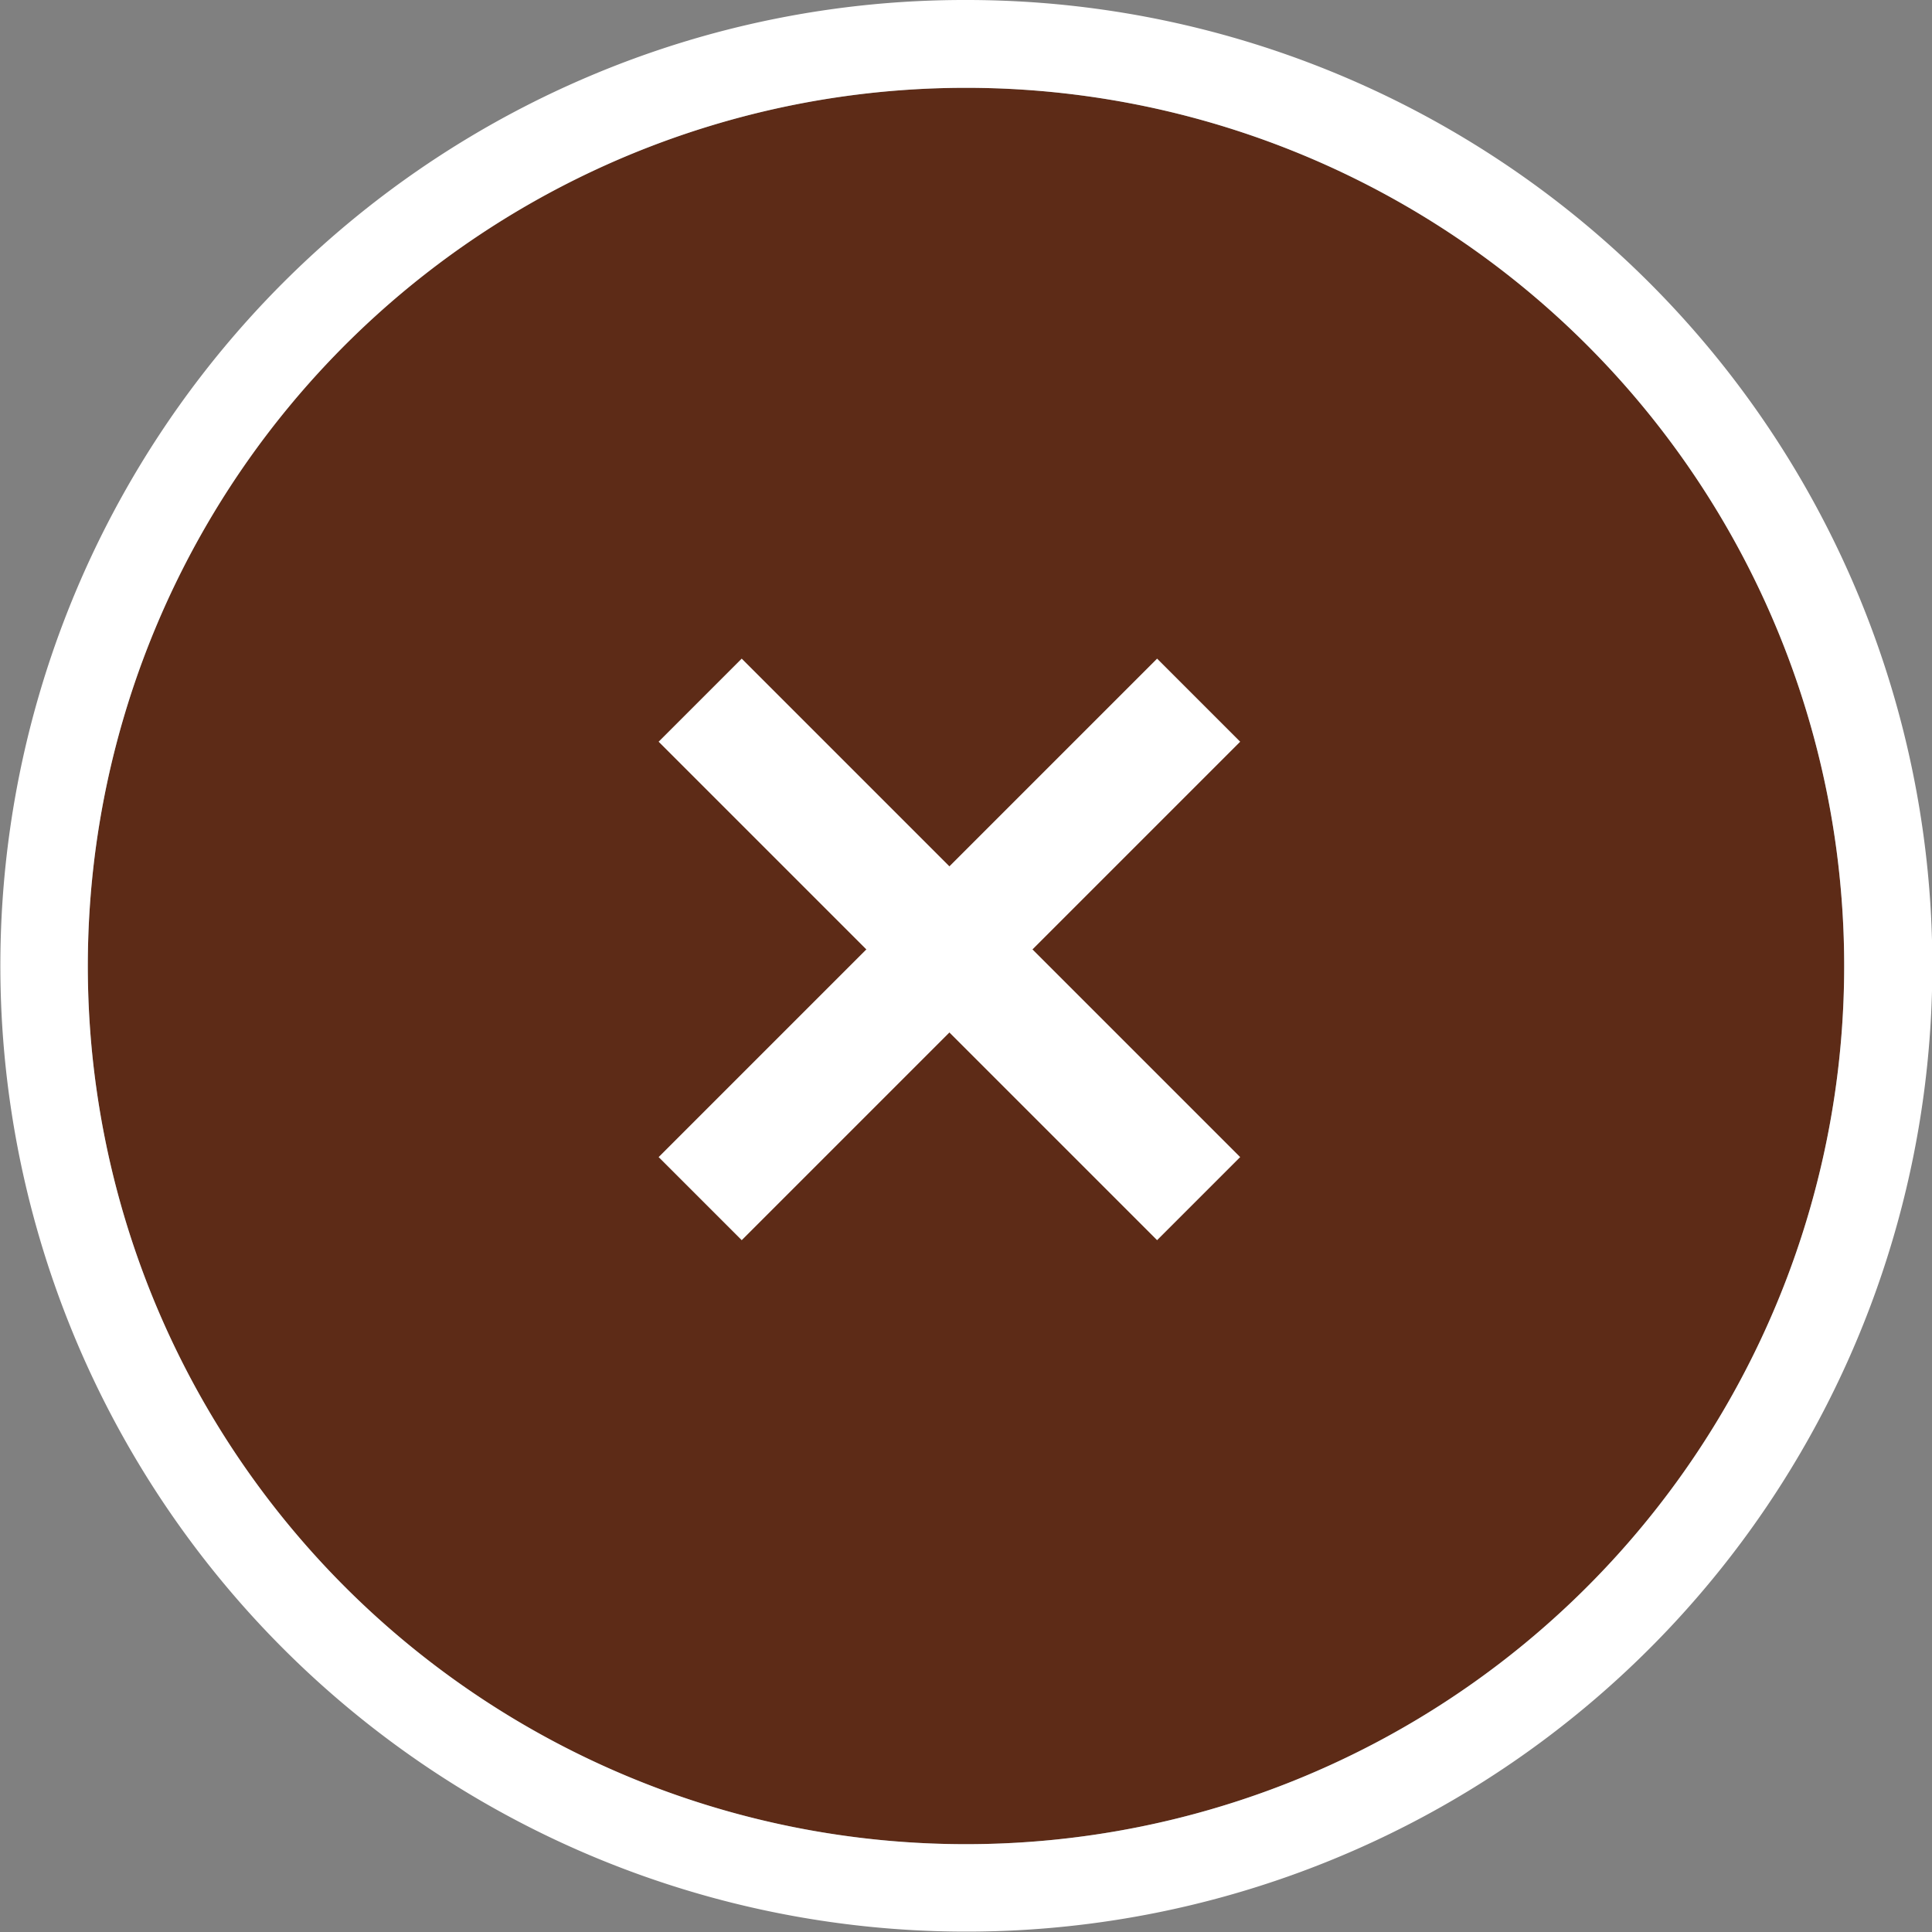
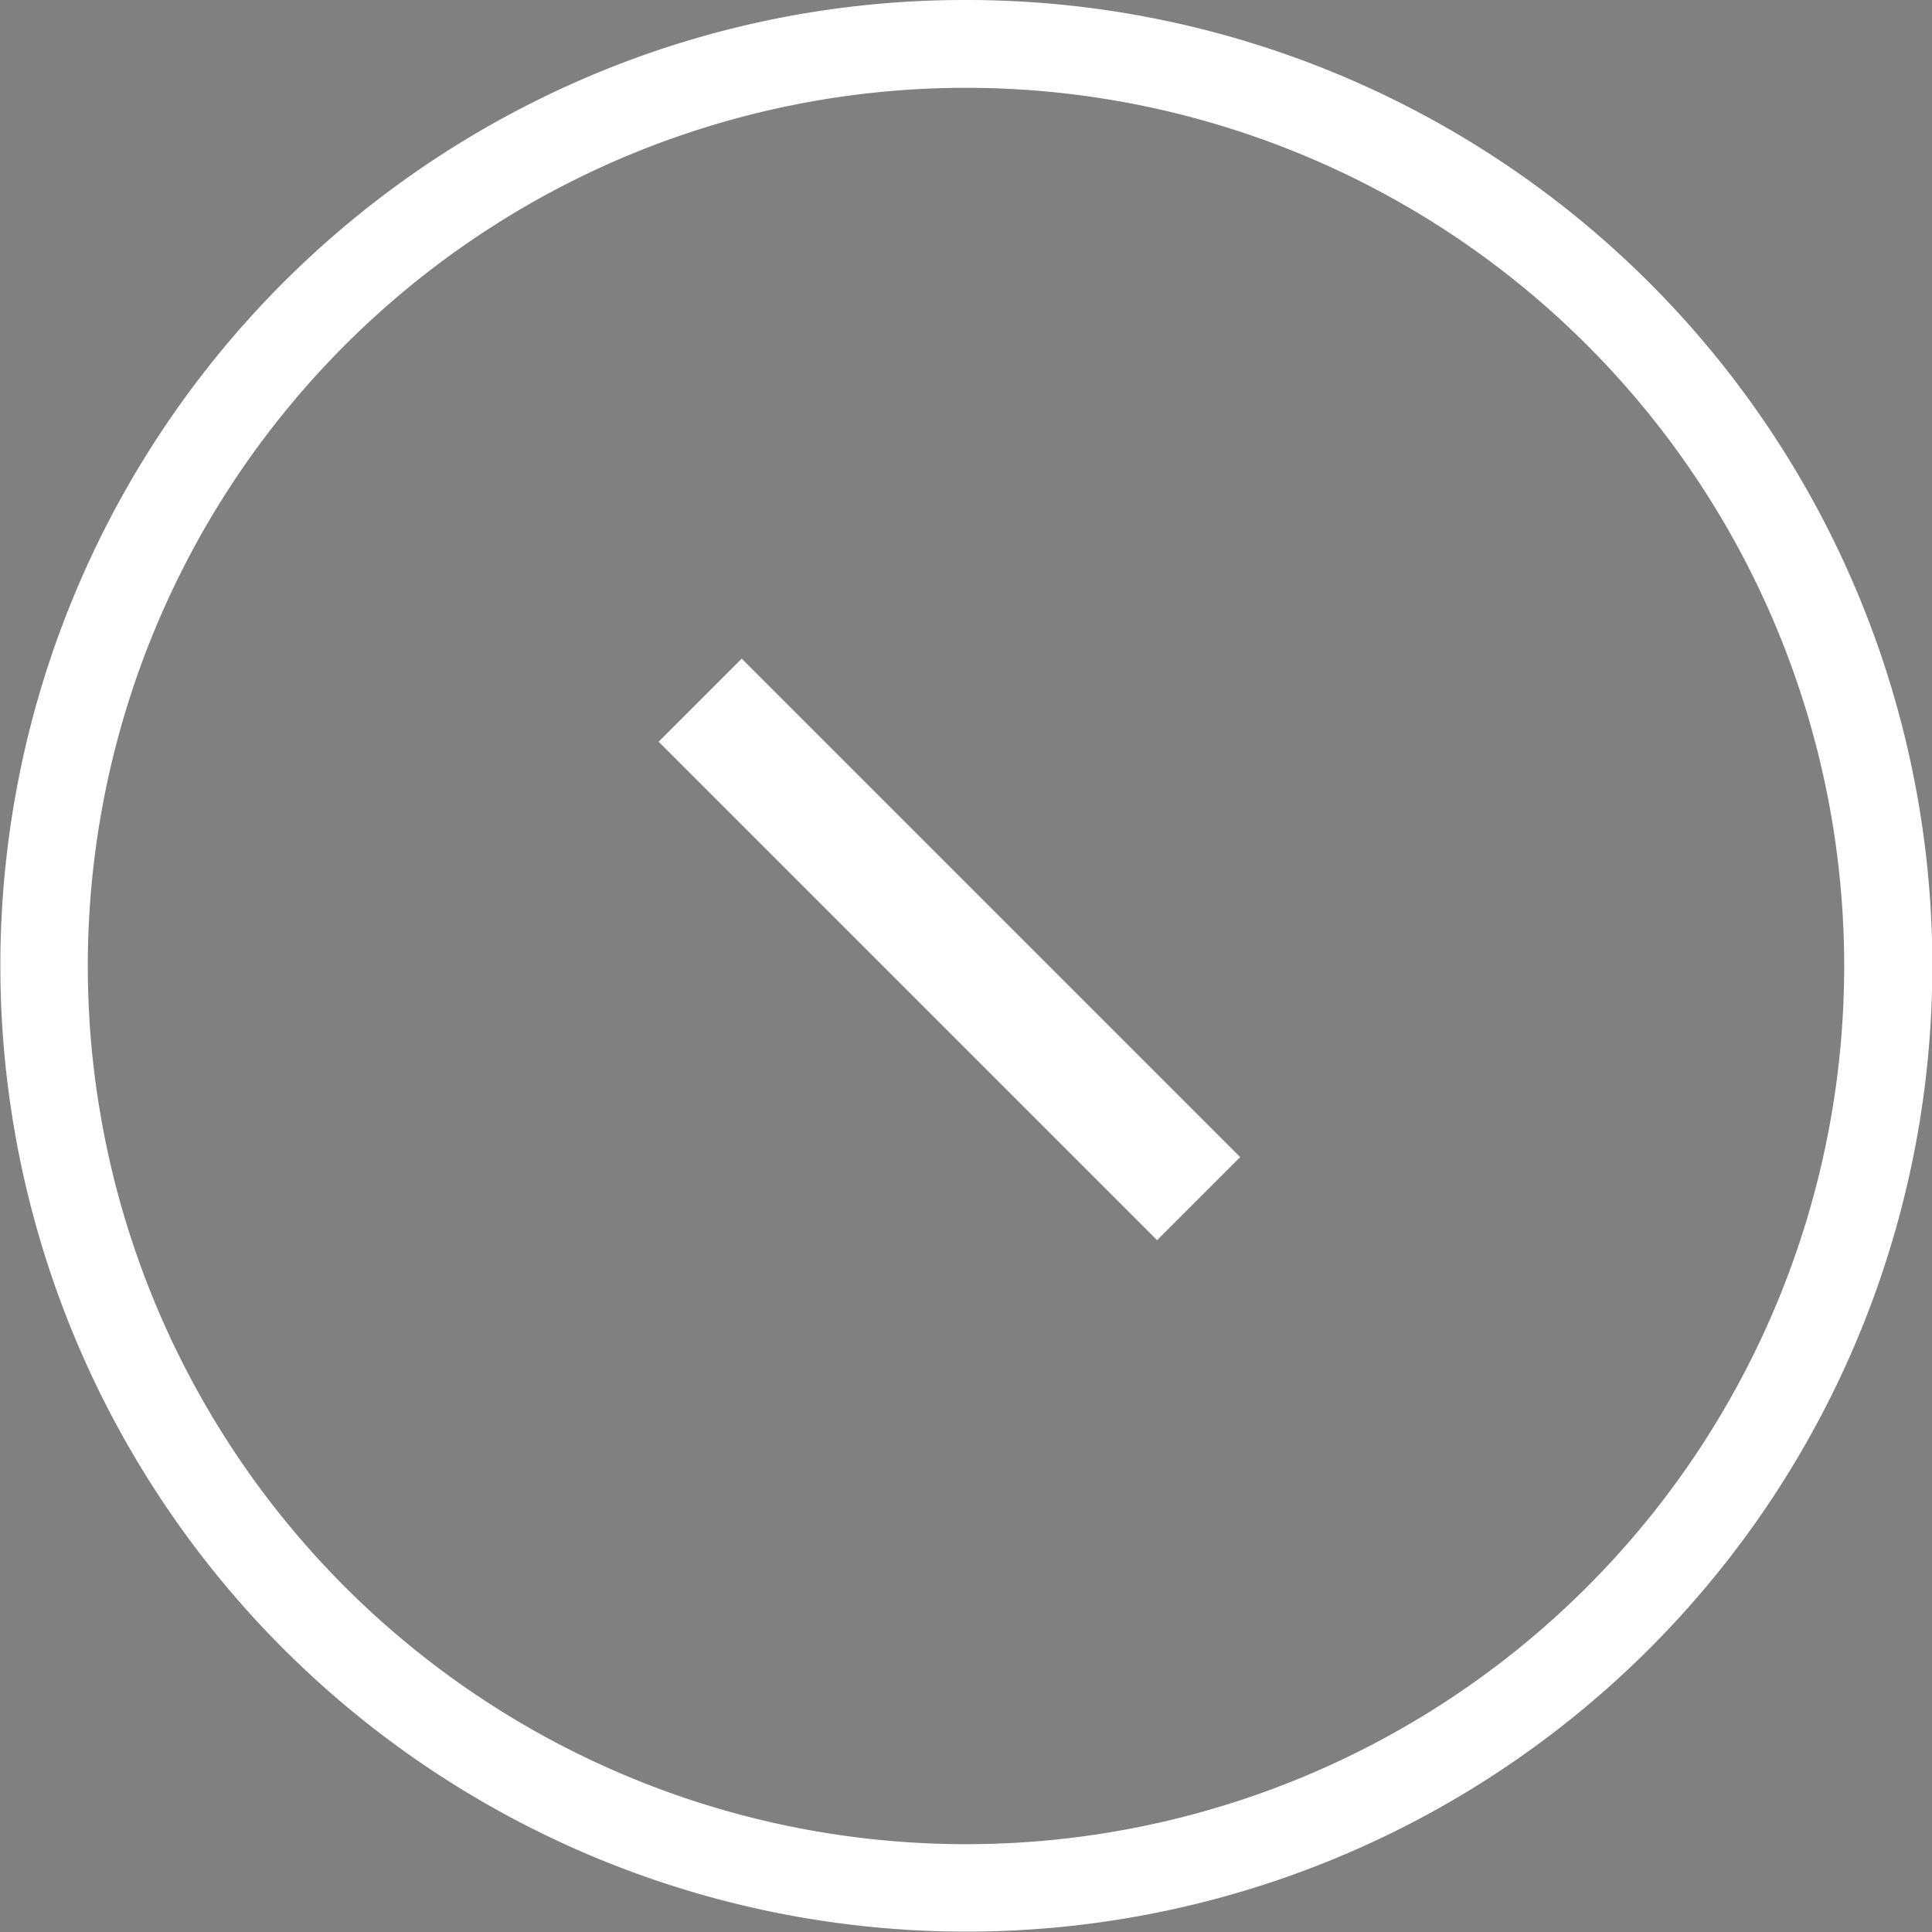
<svg xmlns="http://www.w3.org/2000/svg" width="44" height="44" viewBox="0 0 44 44">
  <rect x="0" y="0" width="44" height="44" fill="#808080" stroke="none" />
  <g>
    <g>
-       <path d="M22 2A20 20 0 1 1 2 22 20 20 0 0 1 22 2Z" fill="#5d2b17" />
      <path d="M22 2a20 20 0 1 0 20 20A20 20 0 0 0 22 2m0-2a21.994 21.994 0 0 1 15.556 37.556A22 22 0 1 1 13.436 1.73 21.864 21.864 0 0 1 22 0Z" fill="#fff" />
    </g>
    <g>
      <g fill="#fff">
-         <path d="M28.244 16.892 16.892 28.244 15 26.352 26.352 15Z" />
        <path d="M26.352 28.244 15 16.892 16.892 15l11.352 11.352Z" />
      </g>
    </g>
  </g>
</svg>